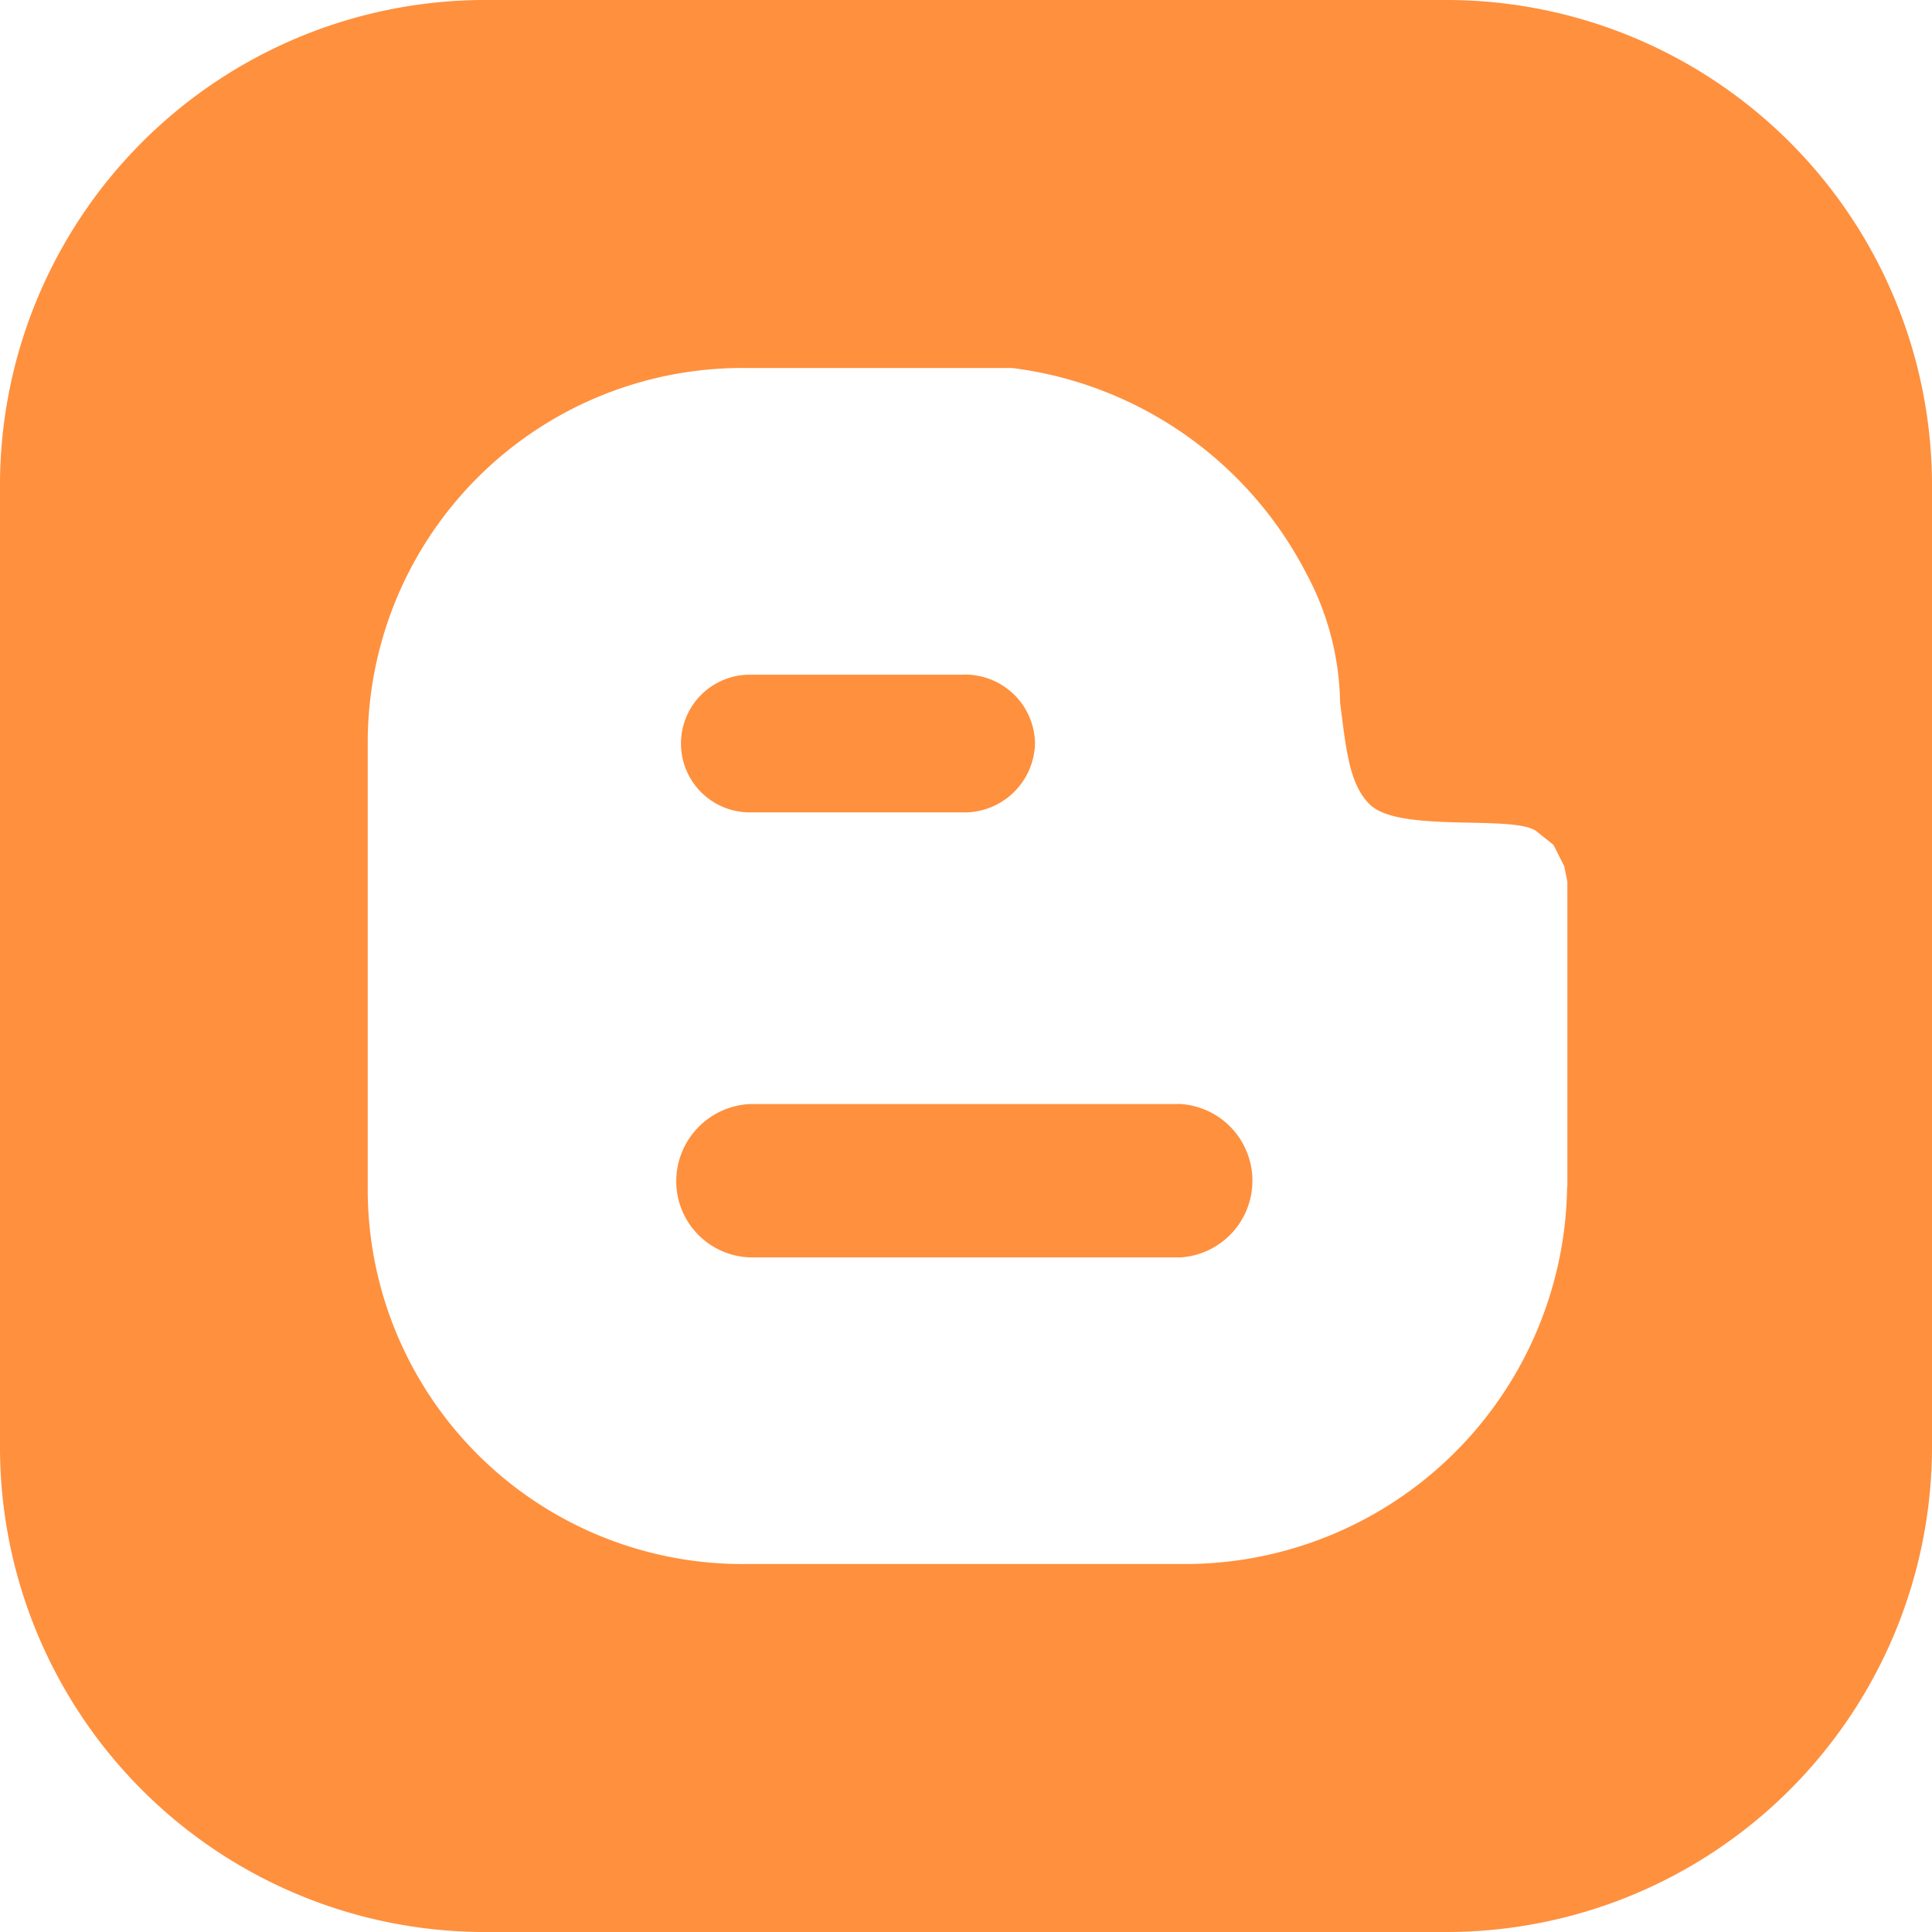
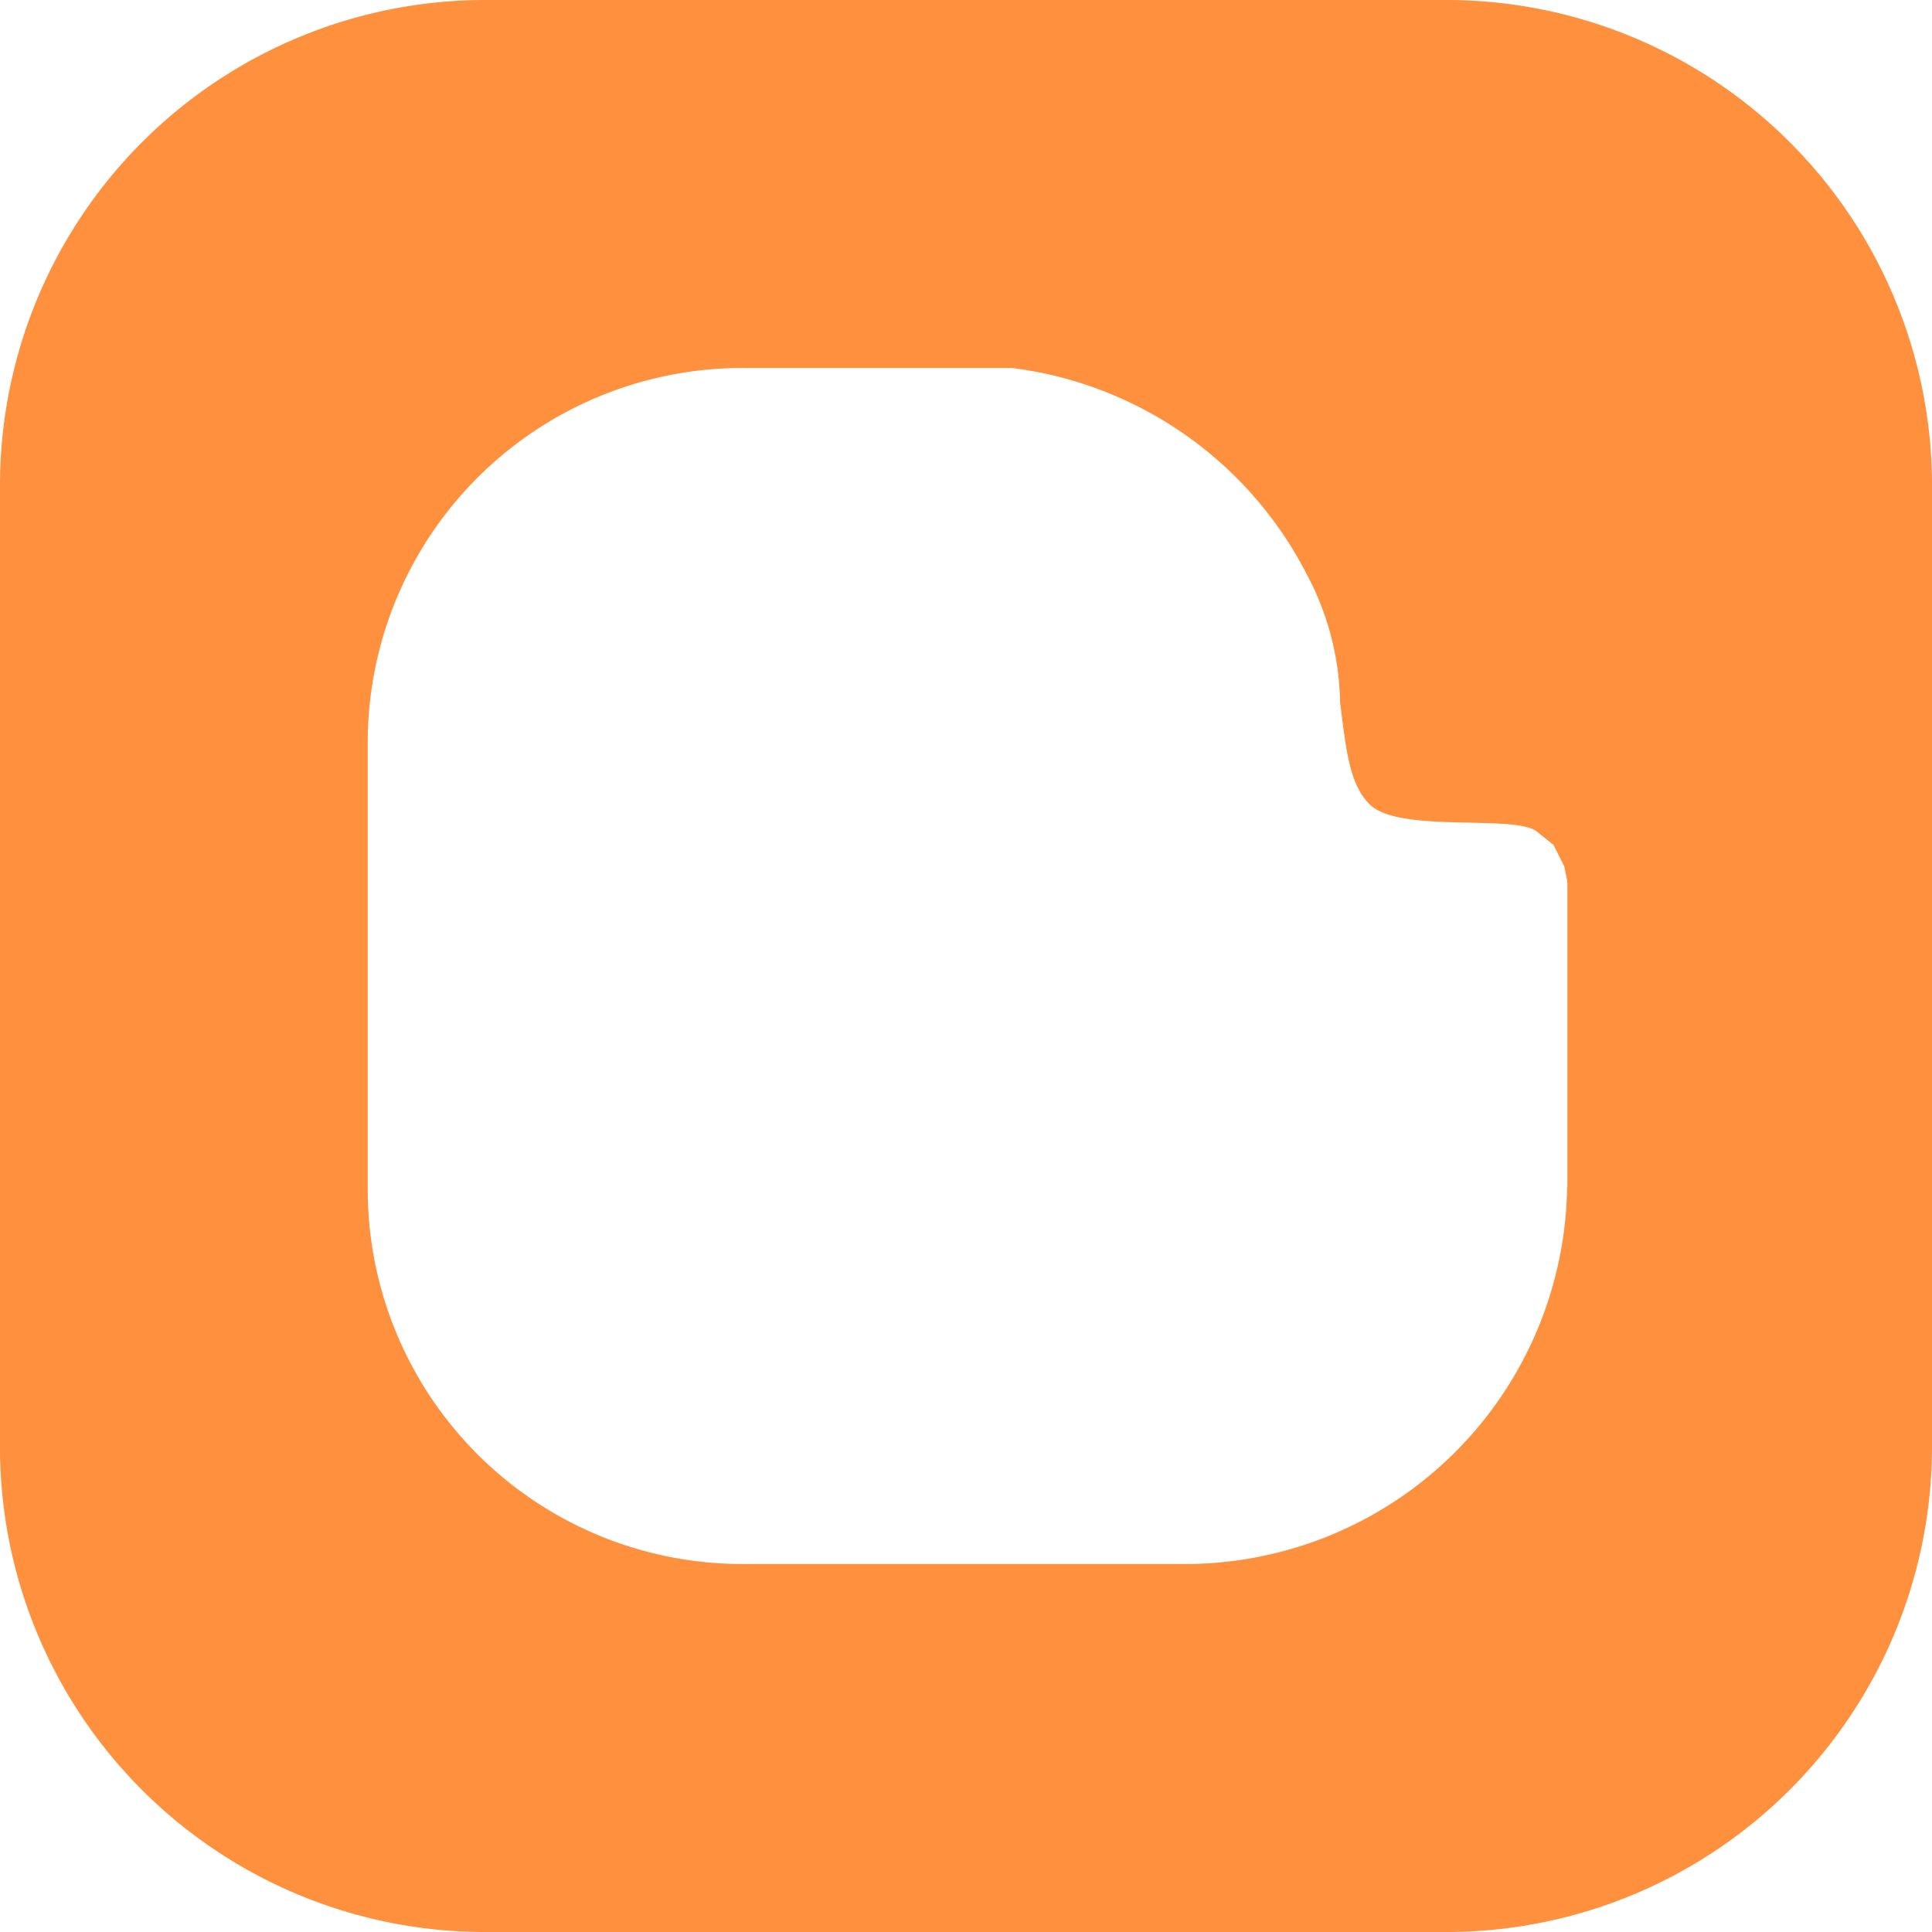
<svg xmlns="http://www.w3.org/2000/svg" width="22.45" height="22.45" viewBox="0 0 22.45 22.45">
  <defs>
    <style>.a{fill:#ff903e;}</style>
  </defs>
  <g transform="translate(7.858 7.84)">
-     <path class="a" d="M179.714,176h-2.459a.8.8,0,1,0,0,1.6h2.459a.822.822,0,0,0,.855-.8A.812.812,0,0,0,179.714,176Z" transform="translate(-176.4 -176)" />
-   </g>
+     </g>
  <g transform="translate(7.858 12.829)">
-     <path class="a" d="M182.262,288h-5.007a.9.9,0,0,0-.855.891.886.886,0,0,0,.855.891h5.007a.893.893,0,0,0,0-1.782Z" transform="translate(-176.4 -288)" />
-   </g>
+     </g>
  <path class="a" d="M16.82,0H5.613A5.639,5.639,0,0,0,0,5.63V16.838A5.635,5.635,0,0,0,5.613,22.45H16.82a5.642,5.642,0,0,0,5.63-5.63V5.63A5.642,5.642,0,0,0,16.82,0Zm1.39,13.791a4.441,4.441,0,0,1-4.454,4.383h-5.1a4.354,4.354,0,0,1-4.383-4.365V8.642A4.354,4.354,0,0,1,8.659,4.276h3.1a4.473,4.473,0,0,1,3.421,2.388,3.27,3.27,0,0,1,.392,1.5c.071.552.107.962.356,1.194.356.321,1.657.107,1.924.3l.2.16.125.249.036.178v3.546Z" />
</svg>